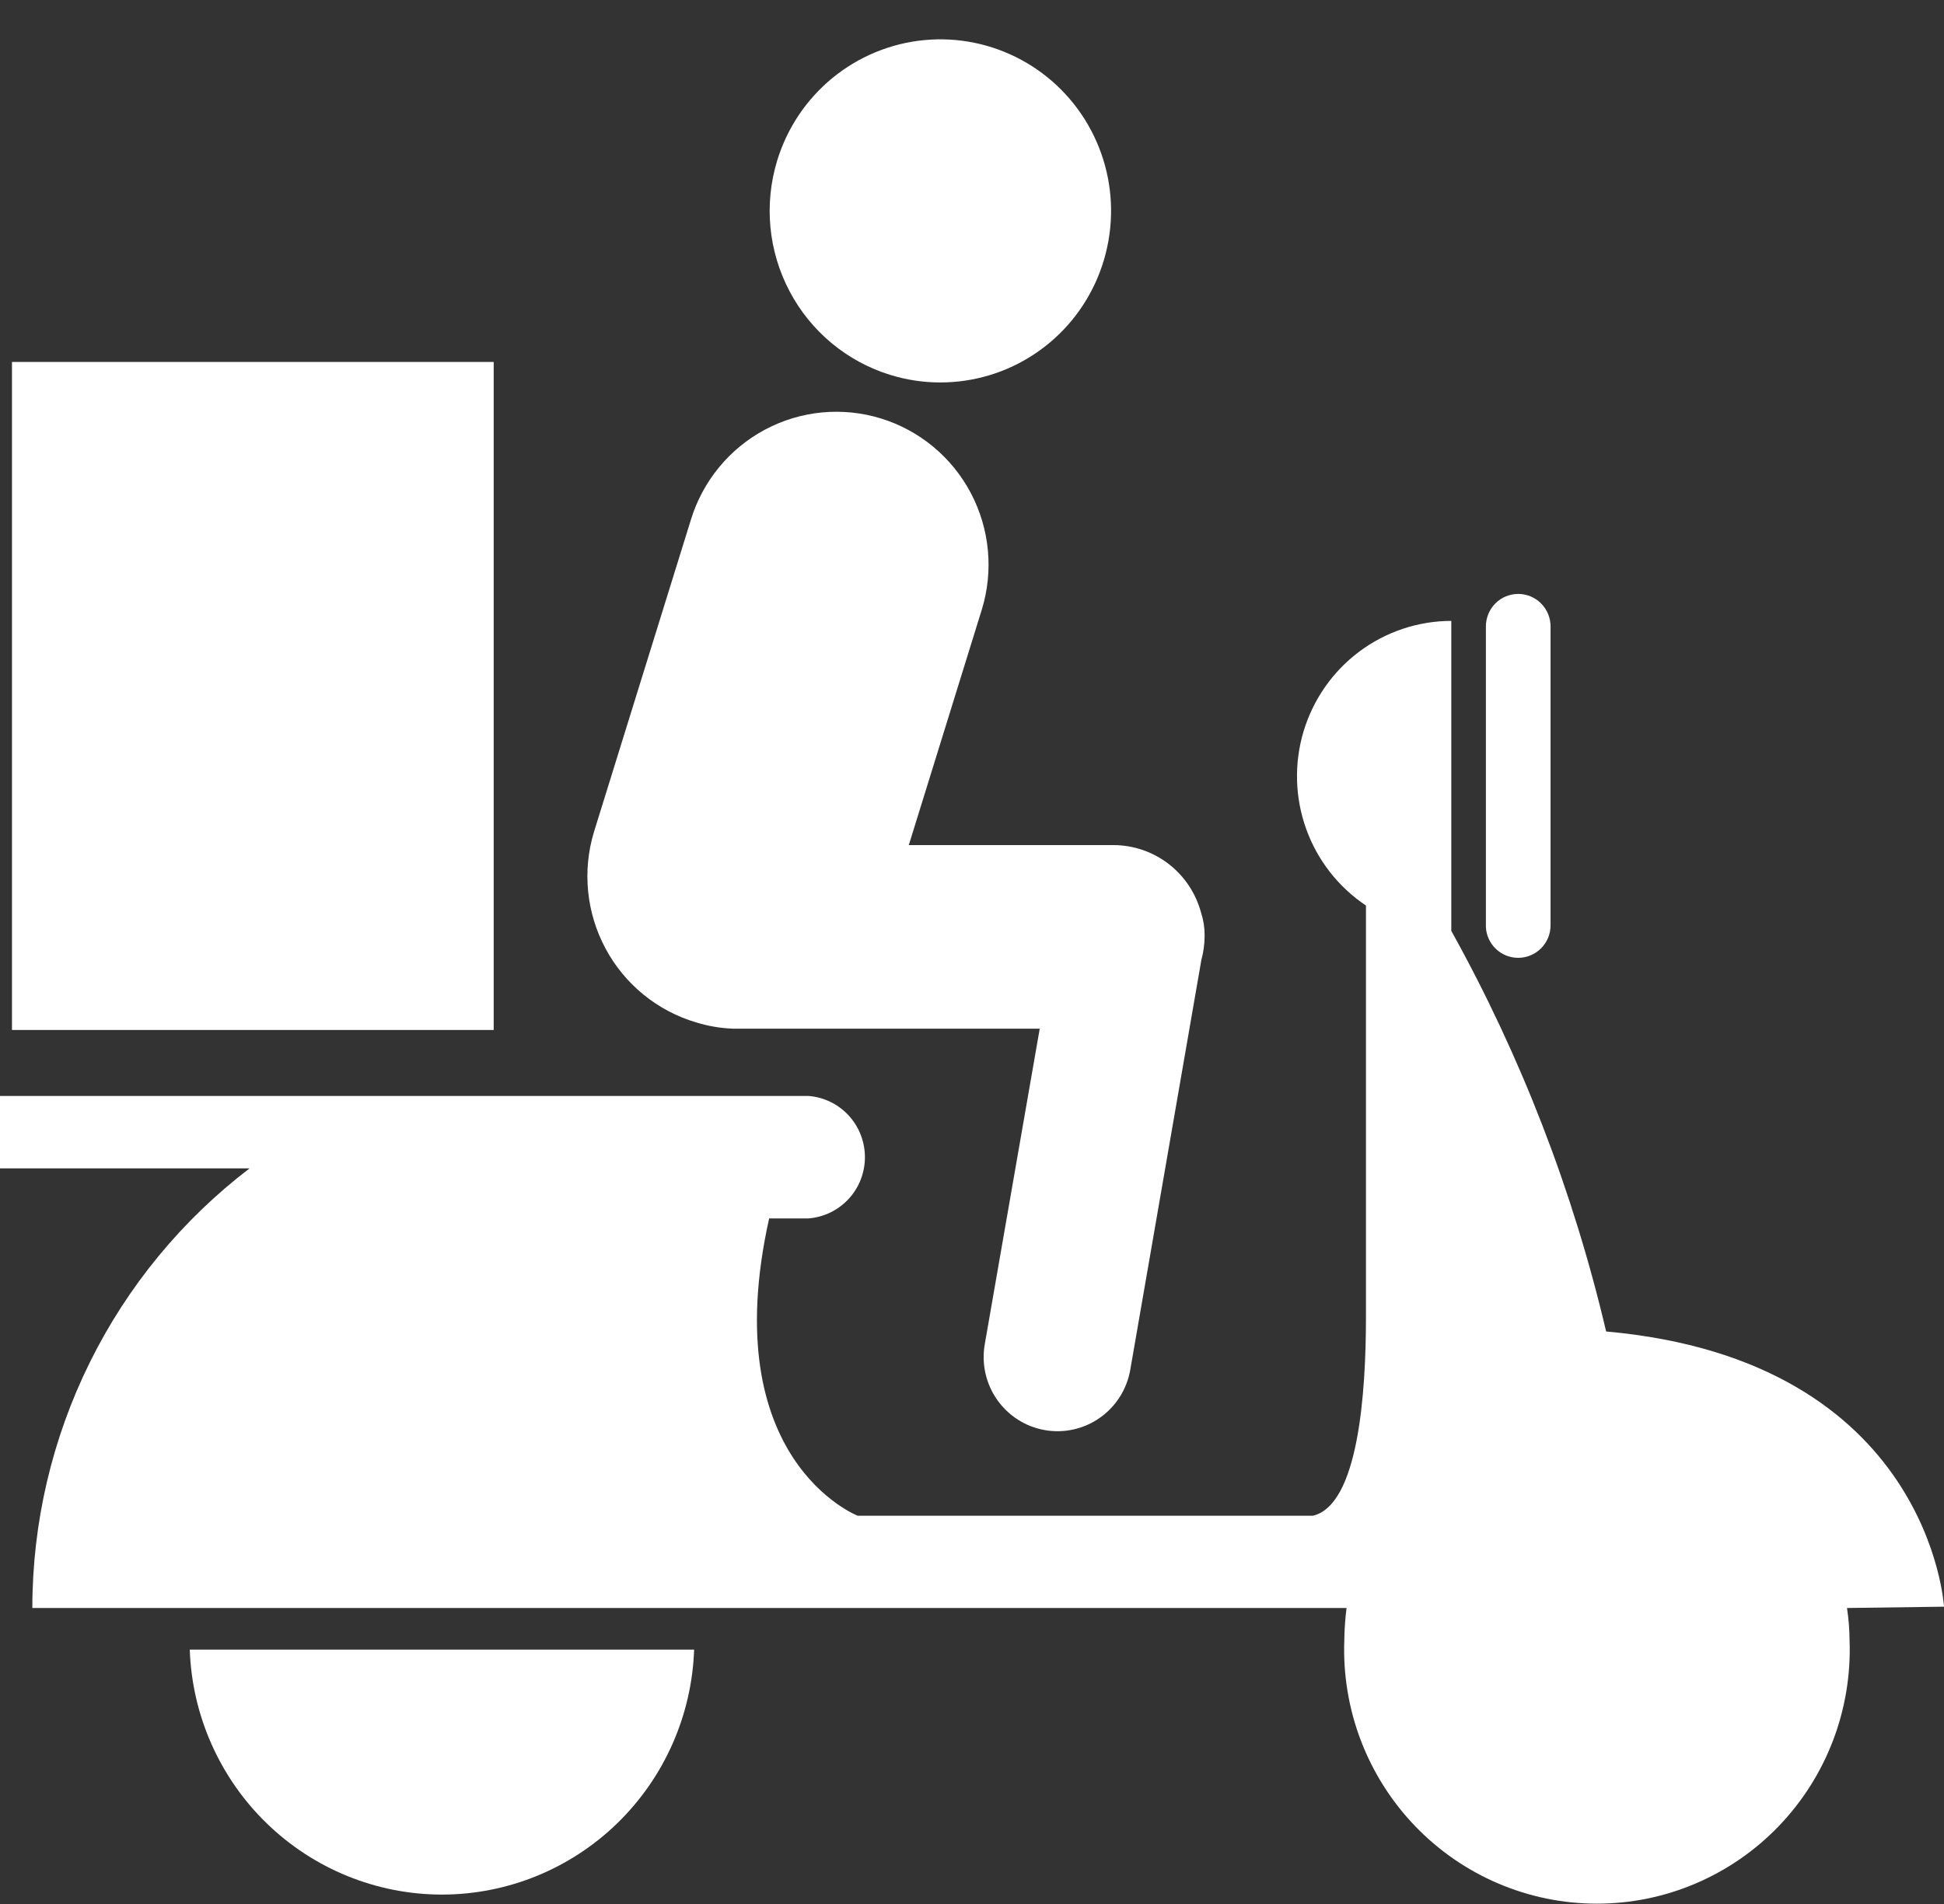
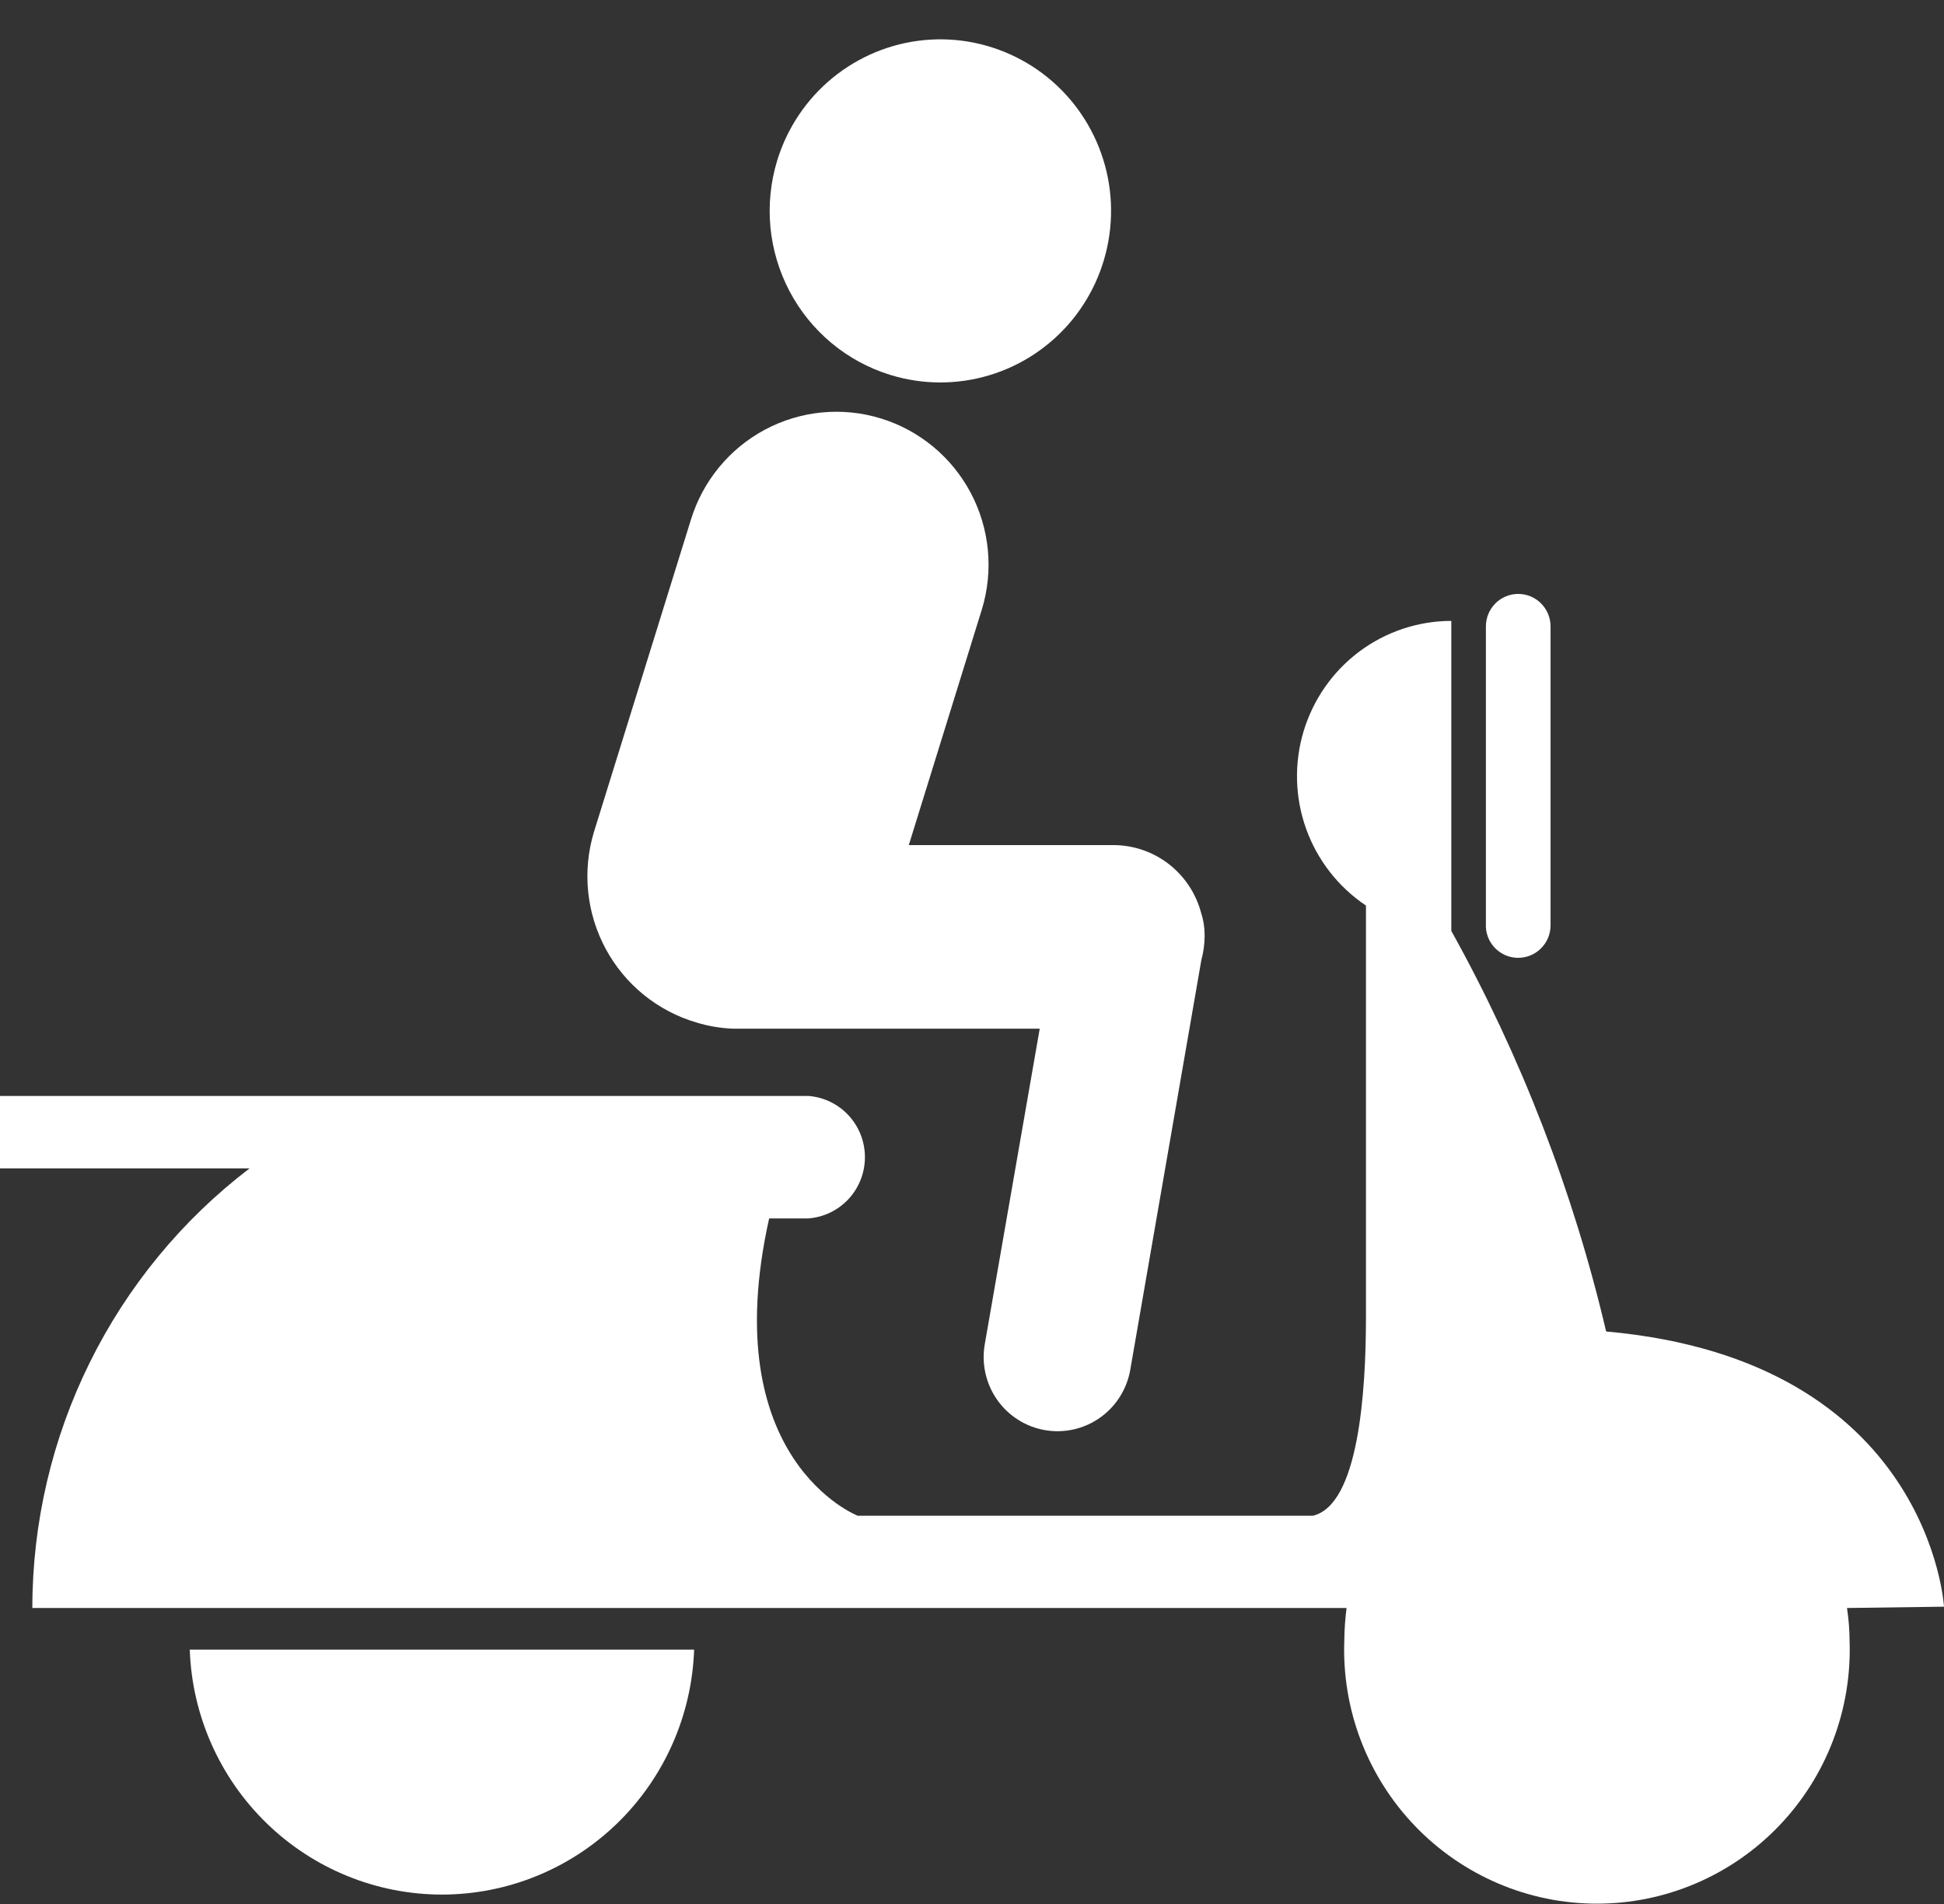
<svg xmlns="http://www.w3.org/2000/svg" width="49" height="48" viewBox="0 0 49 48" fill="none">
  <rect x="0" y="0" width="49" height="48" fill="#333333" stroke="none" />
  <path d="M49 40.505C49 40.505 48.65 34.296 40.484 33.567C39.654 30.035 38.341 26.636 36.581 23.468V15.653C35.745 15.654 34.932 15.926 34.261 16.427C33.591 16.929 33.099 17.634 32.857 18.439C32.616 19.243 32.639 20.104 32.922 20.895C33.205 21.685 33.734 22.363 34.43 22.829V33.207C34.43 35.107 34.242 37.941 33.093 38.212H21.619C21.619 38.212 18.026 36.819 19.387 30.717H20.372C20.761 30.688 21.124 30.513 21.389 30.227C21.654 29.941 21.801 29.564 21.801 29.173C21.801 28.782 21.654 28.405 21.389 28.119C21.124 27.832 20.761 27.657 20.372 27.629H0V29.455H6.291C4.59 30.753 3.211 32.429 2.261 34.352C1.311 36.274 0.816 38.392 0.815 40.538H33.941C33.906 40.81 33.887 41.083 33.884 41.357C33.853 42.217 33.995 43.075 34.301 43.878C34.608 44.682 35.072 45.415 35.666 46.034C36.261 46.653 36.973 47.146 37.761 47.482C38.549 47.819 39.396 47.992 40.252 47.992C41.108 47.992 41.955 47.819 42.743 47.482C43.531 47.146 44.244 46.653 44.838 46.034C45.432 45.415 45.897 44.682 46.203 43.878C46.509 43.075 46.651 42.217 46.62 41.357C46.618 41.083 46.596 40.809 46.555 40.538L49 40.505Z" fill="white" />
  <path d="M11.14 47.763C12.789 47.762 14.373 47.117 15.559 45.965C16.744 44.813 17.439 43.243 17.496 41.587H4.783C4.84 43.243 5.535 44.813 6.721 45.965C7.906 47.117 9.491 47.762 11.14 47.763Z" fill="white" />
  <path d="M38.268 24.147C38.484 24.147 38.691 24.061 38.844 23.907C38.997 23.754 39.083 23.546 39.083 23.328V15.792C39.083 15.575 38.997 15.367 38.844 15.213C38.691 15.059 38.484 14.973 38.268 14.973C38.052 14.973 37.844 15.059 37.691 15.213C37.539 15.367 37.453 15.575 37.453 15.792V23.377C37.465 23.586 37.557 23.782 37.708 23.925C37.86 24.068 38.06 24.148 38.268 24.147Z" fill="white" />
-   <path d="M12.444 9.125H0.302V25.966H12.444V9.125Z" fill="white" />
  <path d="M17.553 25.777C17.852 25.869 18.162 25.921 18.474 25.933H26.207L24.822 33.887C24.736 34.376 24.848 34.879 25.131 35.285C25.415 35.691 25.847 35.968 26.334 36.053C26.82 36.139 27.32 36.027 27.724 35.742C28.128 35.458 28.404 35.023 28.489 34.534L30.282 24.197C30.334 24.007 30.361 23.811 30.363 23.615V23.566C30.363 23.377 30.333 23.188 30.274 23.009C30.143 22.522 29.857 22.091 29.46 21.783C29.062 21.476 28.575 21.307 28.073 21.305H22.907L24.748 15.366C24.896 14.882 24.948 14.374 24.9 13.87C24.852 13.366 24.706 12.876 24.47 12.429C24.234 11.982 23.912 11.585 23.524 11.263C23.135 10.941 22.688 10.698 22.206 10.55C21.724 10.401 21.219 10.35 20.717 10.398C20.216 10.446 19.729 10.593 19.284 10.83C18.839 11.068 18.445 11.39 18.124 11.781C17.803 12.171 17.562 12.621 17.414 13.105L14.97 20.977C14.823 21.463 14.774 21.973 14.825 22.478C14.876 22.983 15.026 23.472 15.266 23.919C15.506 24.365 15.832 24.759 16.224 25.078C16.617 25.397 17.069 25.635 17.553 25.777Z" fill="white" />
  <path d="M22.442 9.452C23.256 9.703 24.125 9.705 24.94 9.459C25.755 9.214 26.479 8.73 27.021 8.071C27.562 7.411 27.897 6.605 27.983 5.754C28.07 4.904 27.903 4.046 27.504 3.291C27.106 2.535 26.493 1.915 25.744 1.51C24.995 1.104 24.143 0.93 23.296 1.011C22.449 1.092 21.645 1.424 20.985 1.964C20.326 2.504 19.84 3.228 19.59 4.046C19.424 4.589 19.366 5.16 19.419 5.726C19.473 6.292 19.637 6.841 19.902 7.343C20.166 7.845 20.527 8.29 20.963 8.652C21.399 9.014 21.902 9.286 22.442 9.452Z" fill="white" />
</svg>